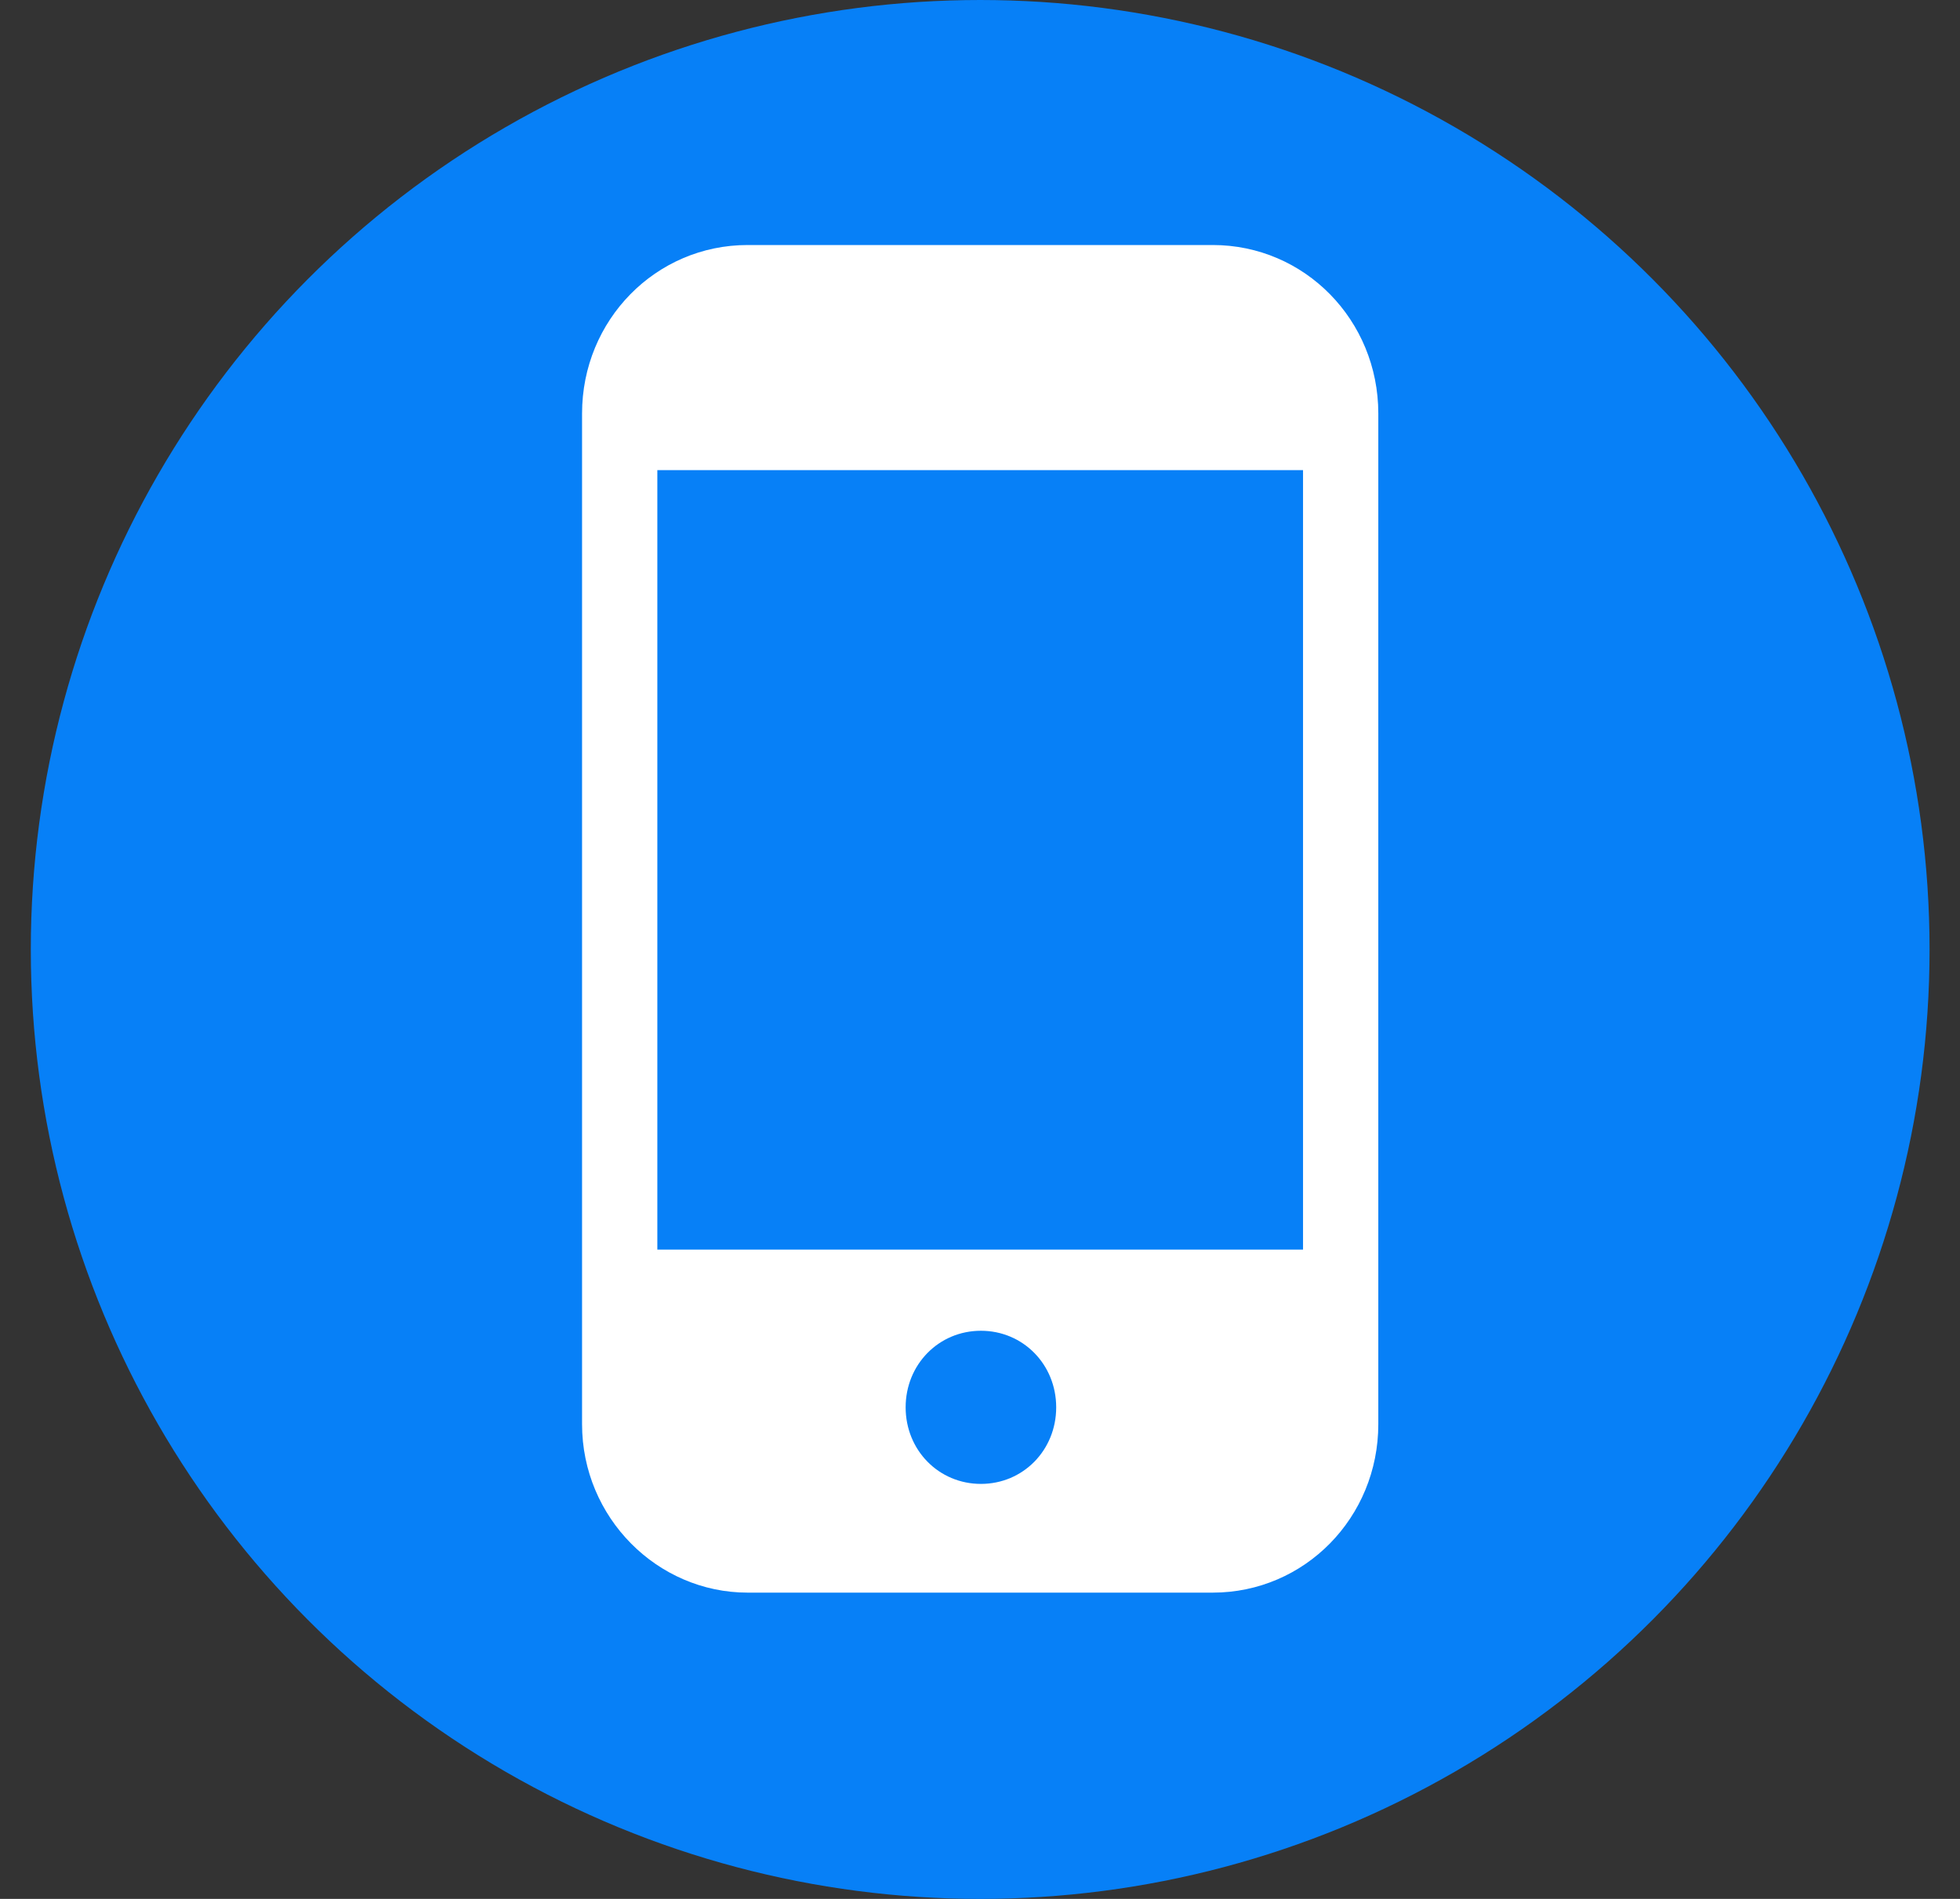
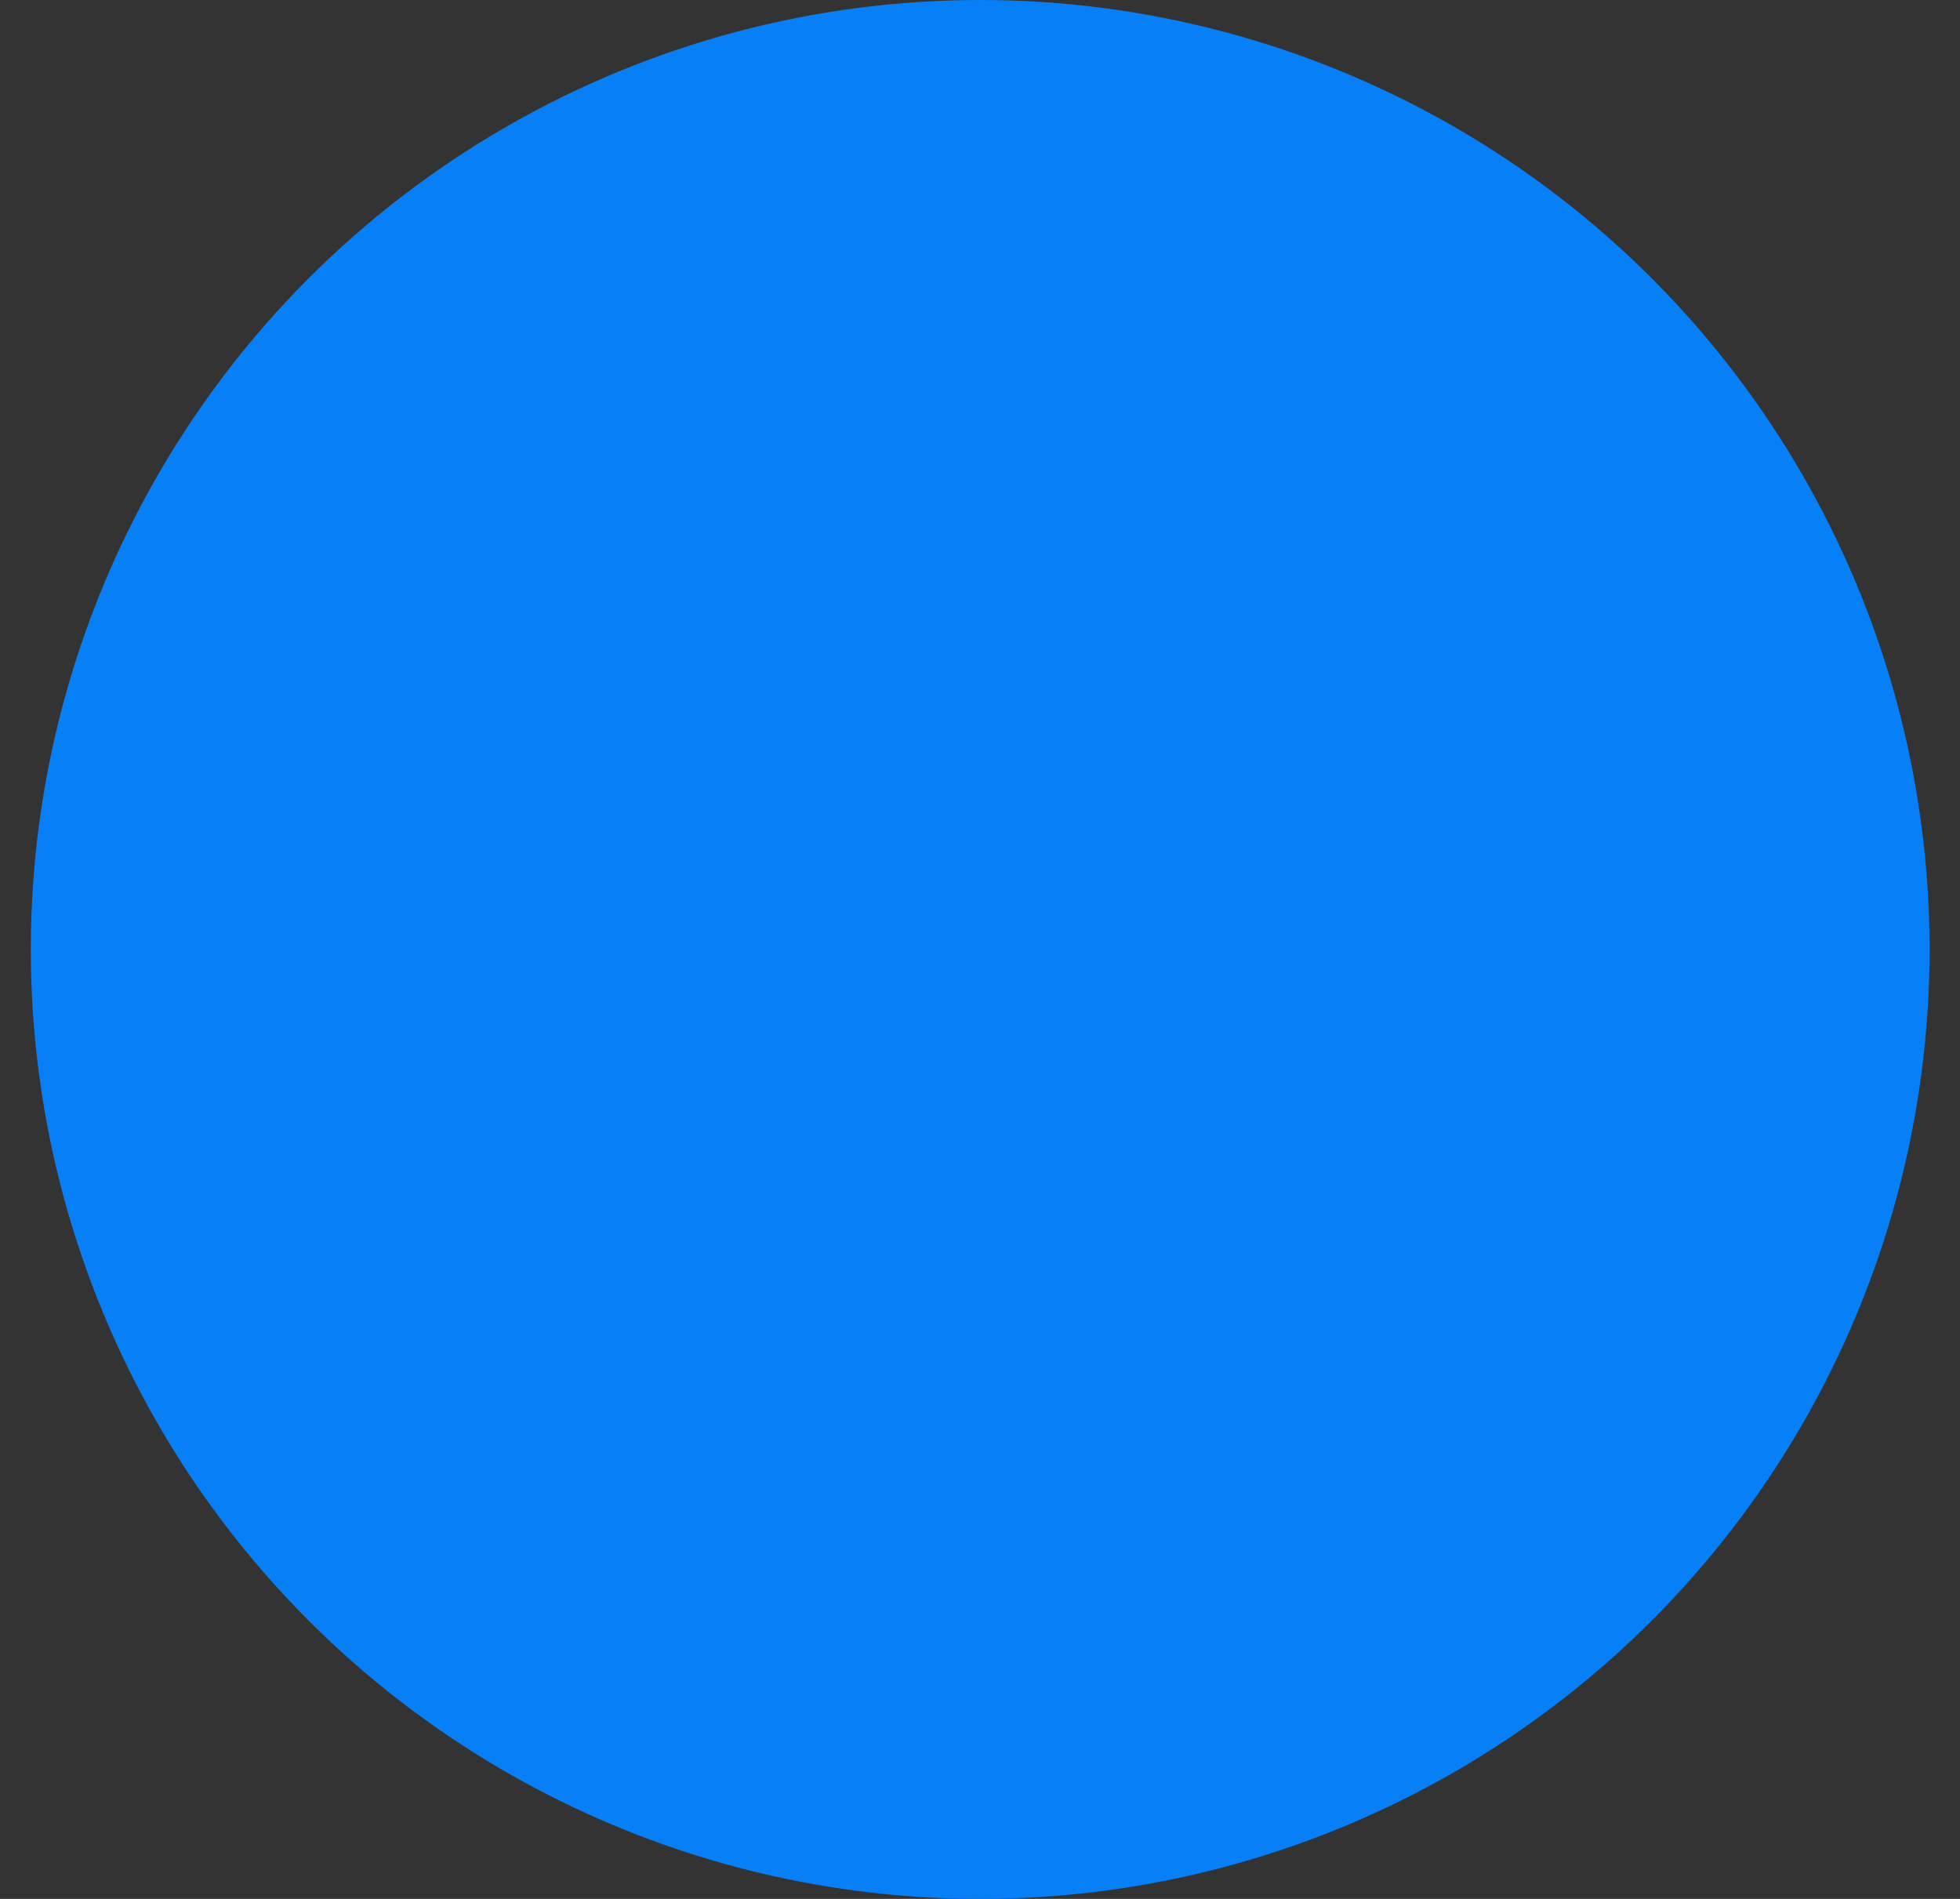
<svg xmlns="http://www.w3.org/2000/svg" width="32" height="31" viewBox="0 0 32 31" fill="none">
  <rect x="0" y="0" width="32" height="31" fill="#333333" stroke="none" />
  <circle cx="16.003" cy="15.5" r="15.5" fill="#0780F7" />
-   <path d="M19.8 4H12.206C10.707 4 9.503 5.225 9.503 6.75V23.25C9.503 24.775 10.732 26 12.206 26H19.8C21.299 26 22.503 24.775 22.503 23.25V6.75C22.503 5.225 21.299 4 19.8 4ZM16.015 24.225C15.327 24.225 14.786 23.675 14.786 22.975C14.786 22.275 15.327 21.725 16.015 21.725C16.703 21.725 17.244 22.275 17.244 22.975C17.244 23.675 16.703 24.225 16.015 24.225ZM21.274 20.4H10.732V7.675H21.274V20.4Z" fill="white" />
</svg>